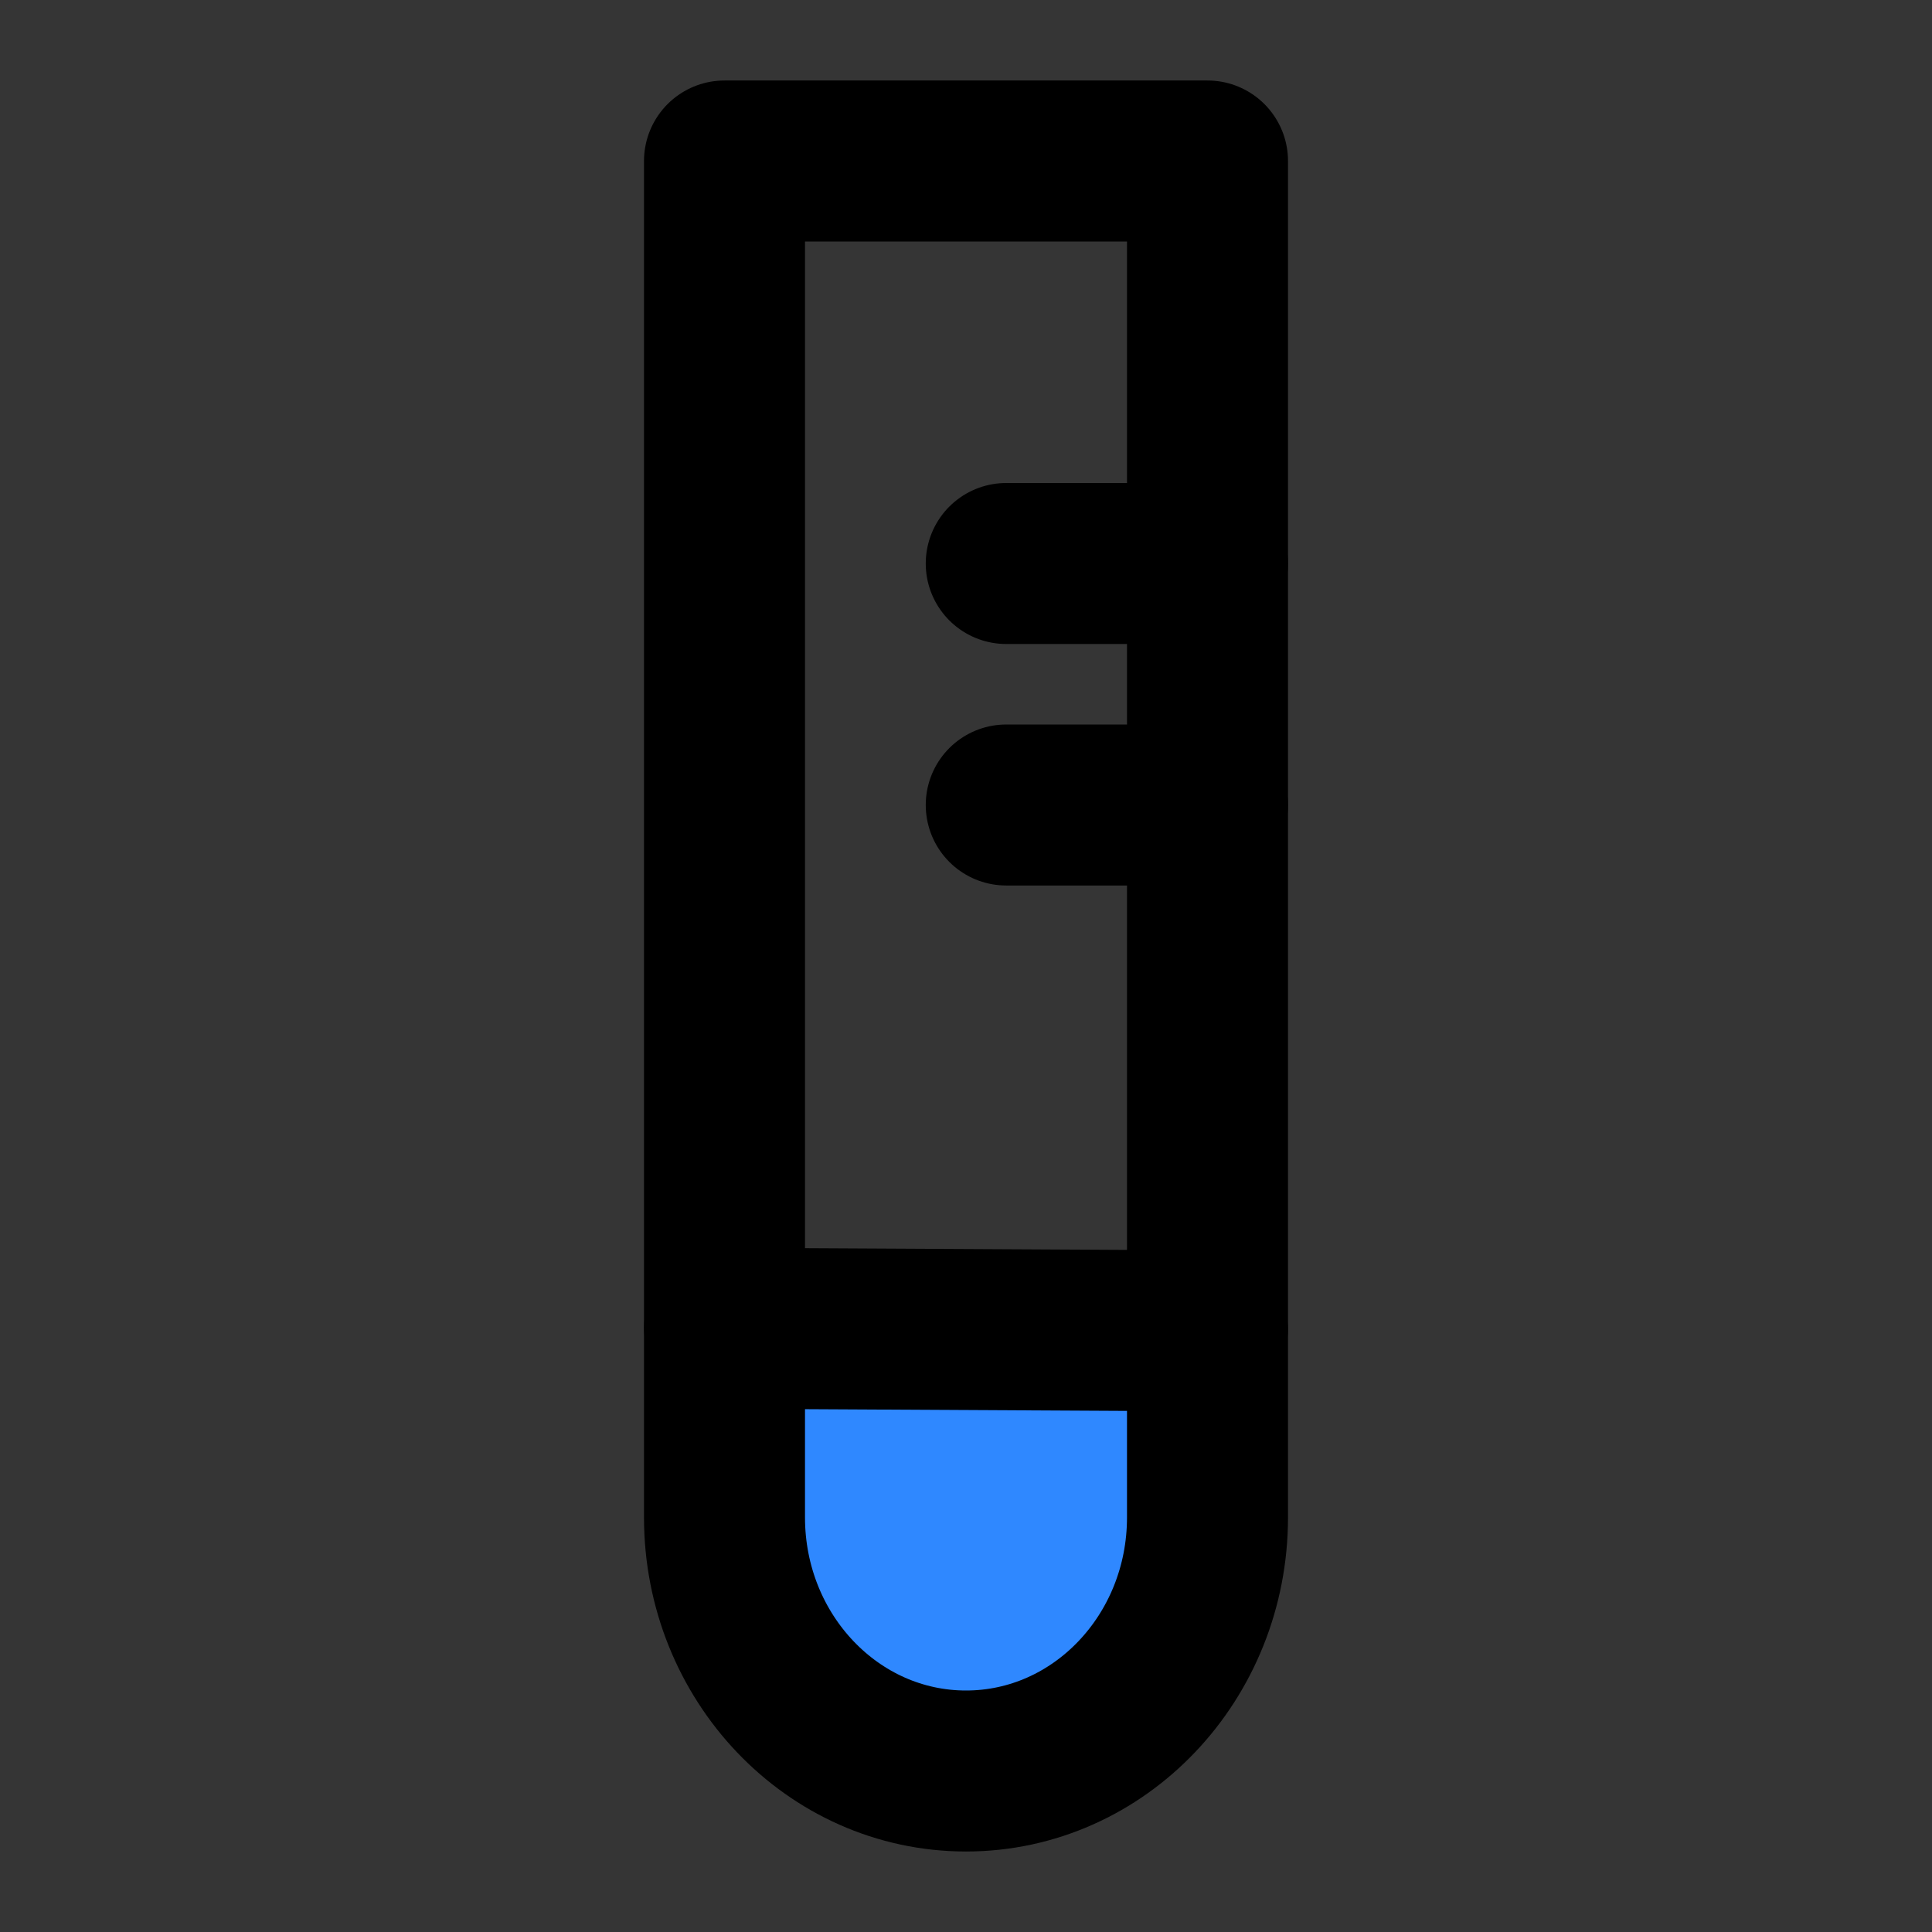
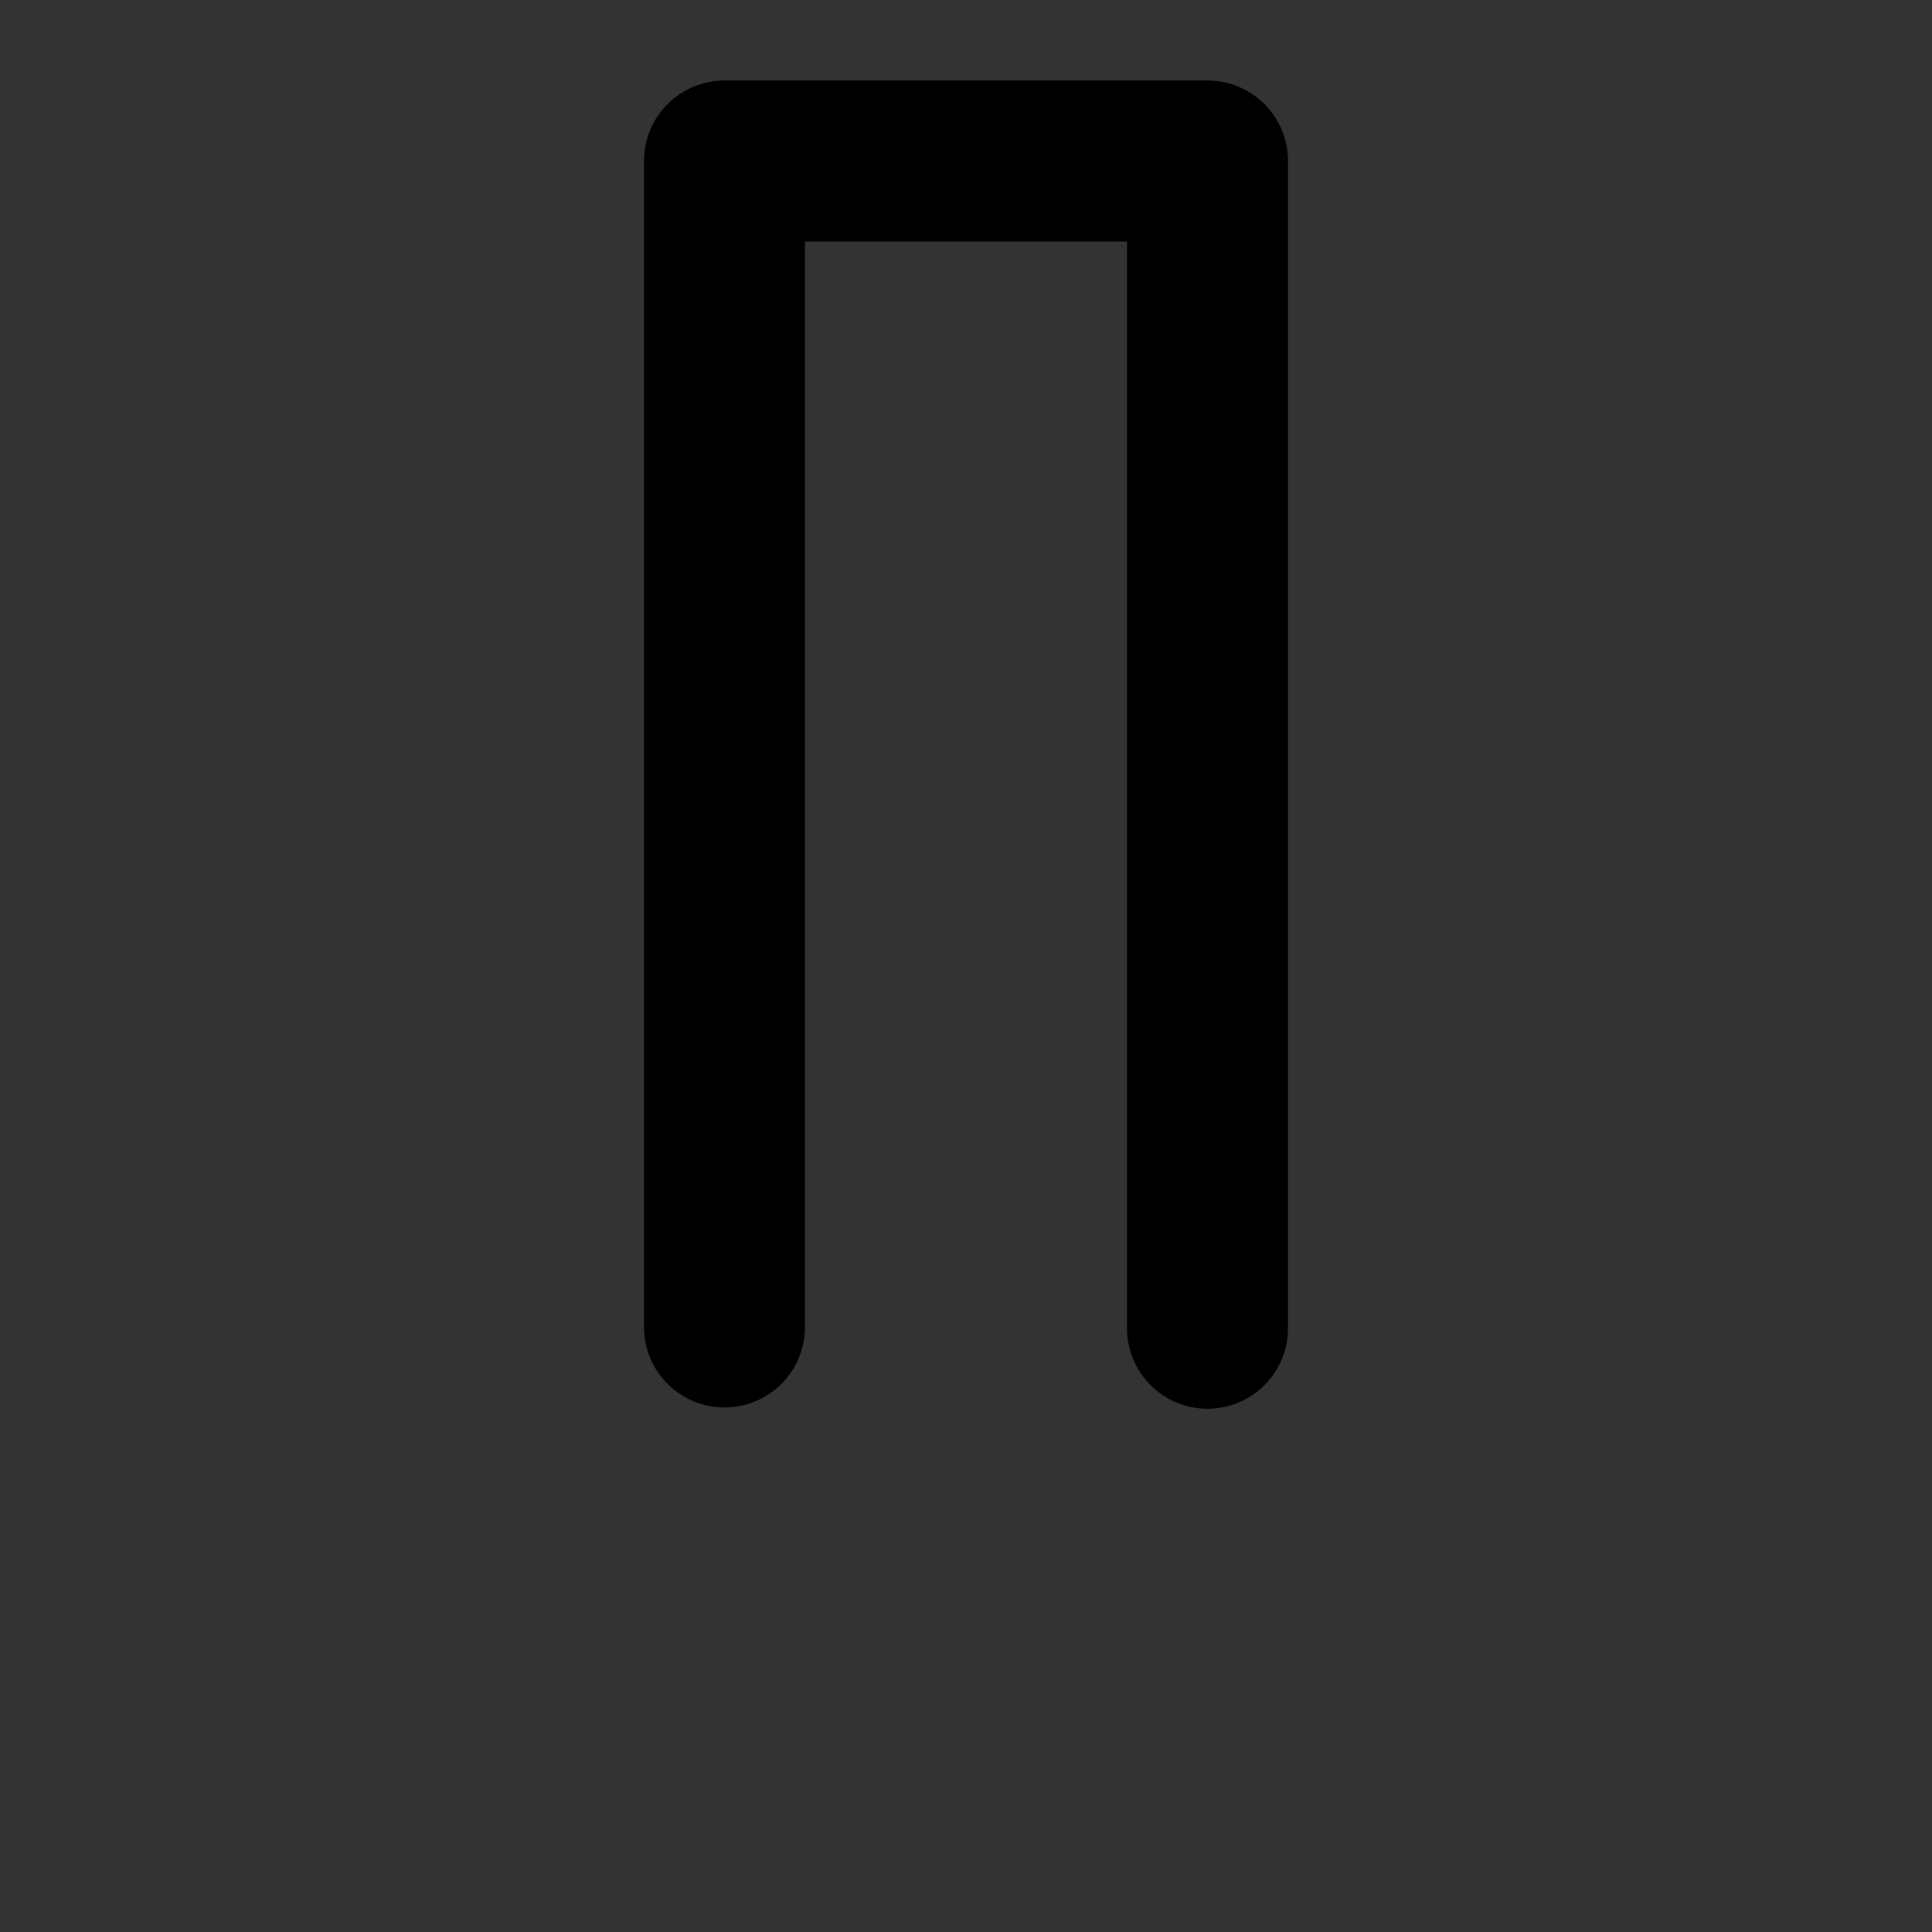
<svg xmlns="http://www.w3.org/2000/svg" width="800px" height="800px" viewBox="0 0 48 48" version="1.1">
  <rect x="0" y="0" width="48" height="48" fill="#333333" stroke="none" />
  <title>vial</title>
  <desc>Created with Sketch.</desc>
  <g id="vial" stroke="none" stroke-width="1" fill="none" fill-rule="evenodd">
    <g id="编组">
-       <rect id="矩形" fill-opacity="0.01" fill="#FFFFFF" x="0" y="0" width="48" height="48">
- 
- </rect>
      <path d="M30,33 C30,26.556 30,16.889 30,4 L18,4 C18,16.875 18,26.531 18,32.968" id="路径" stroke="#000000" stroke-width="4" stroke-linecap="round" stroke-linejoin="round">
- 
- </path>
-       <path d="M30,14 L25,14" id="Path-4-Copy-3" stroke="#000000" stroke-width="4" stroke-linecap="round" stroke-linejoin="round">
- 
- </path>
-       <path d="M30,20 L25,20" id="Path-4-Copy-3" stroke="#000000" stroke-width="4" stroke-linecap="round" stroke-linejoin="round">
- 
- </path>
-       <path d="M18,33 C18,34.044 18,35.61 18,37.699 C18,41.179 20.686,44 24,44 C27.314,44 30,41.179 30,37.699 C30,35.639 30,34.094 30,33.064 L18,33 Z" id="路径" stroke="#000000" stroke-width="4" fill="#2F88FF" fill-rule="nonzero" stroke-linejoin="round">

</path>
    </g>
  </g>
</svg>